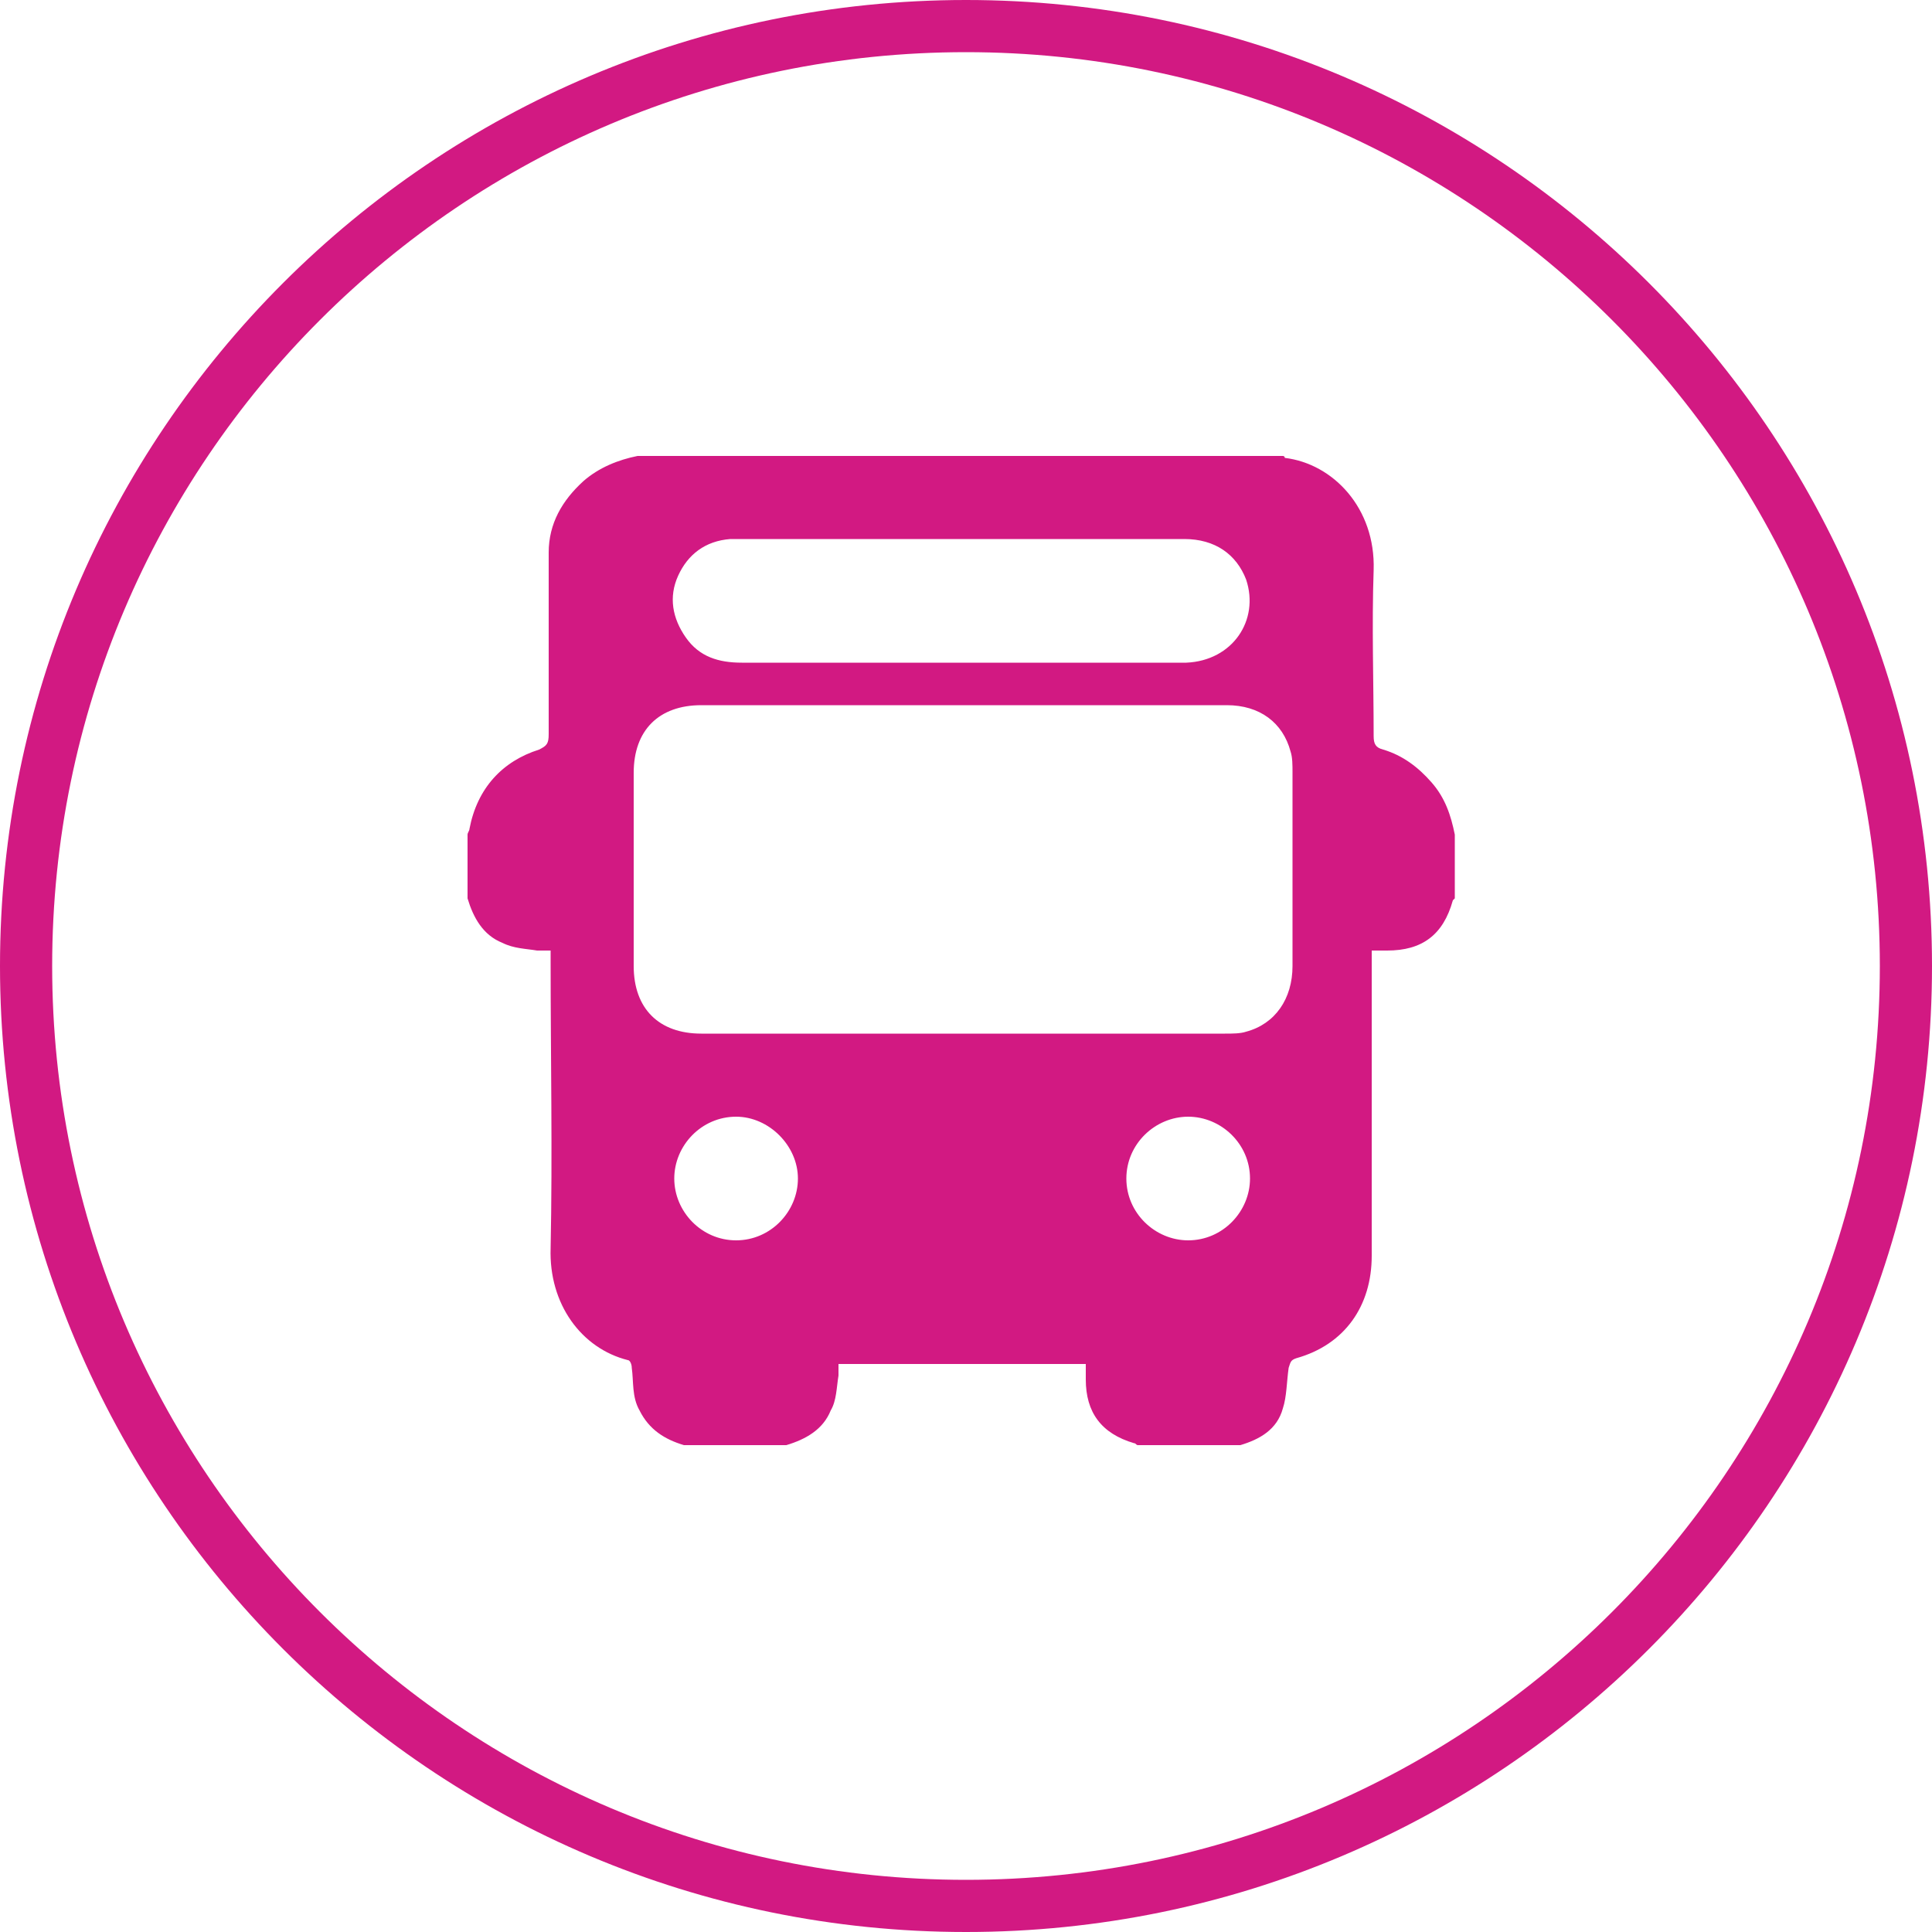
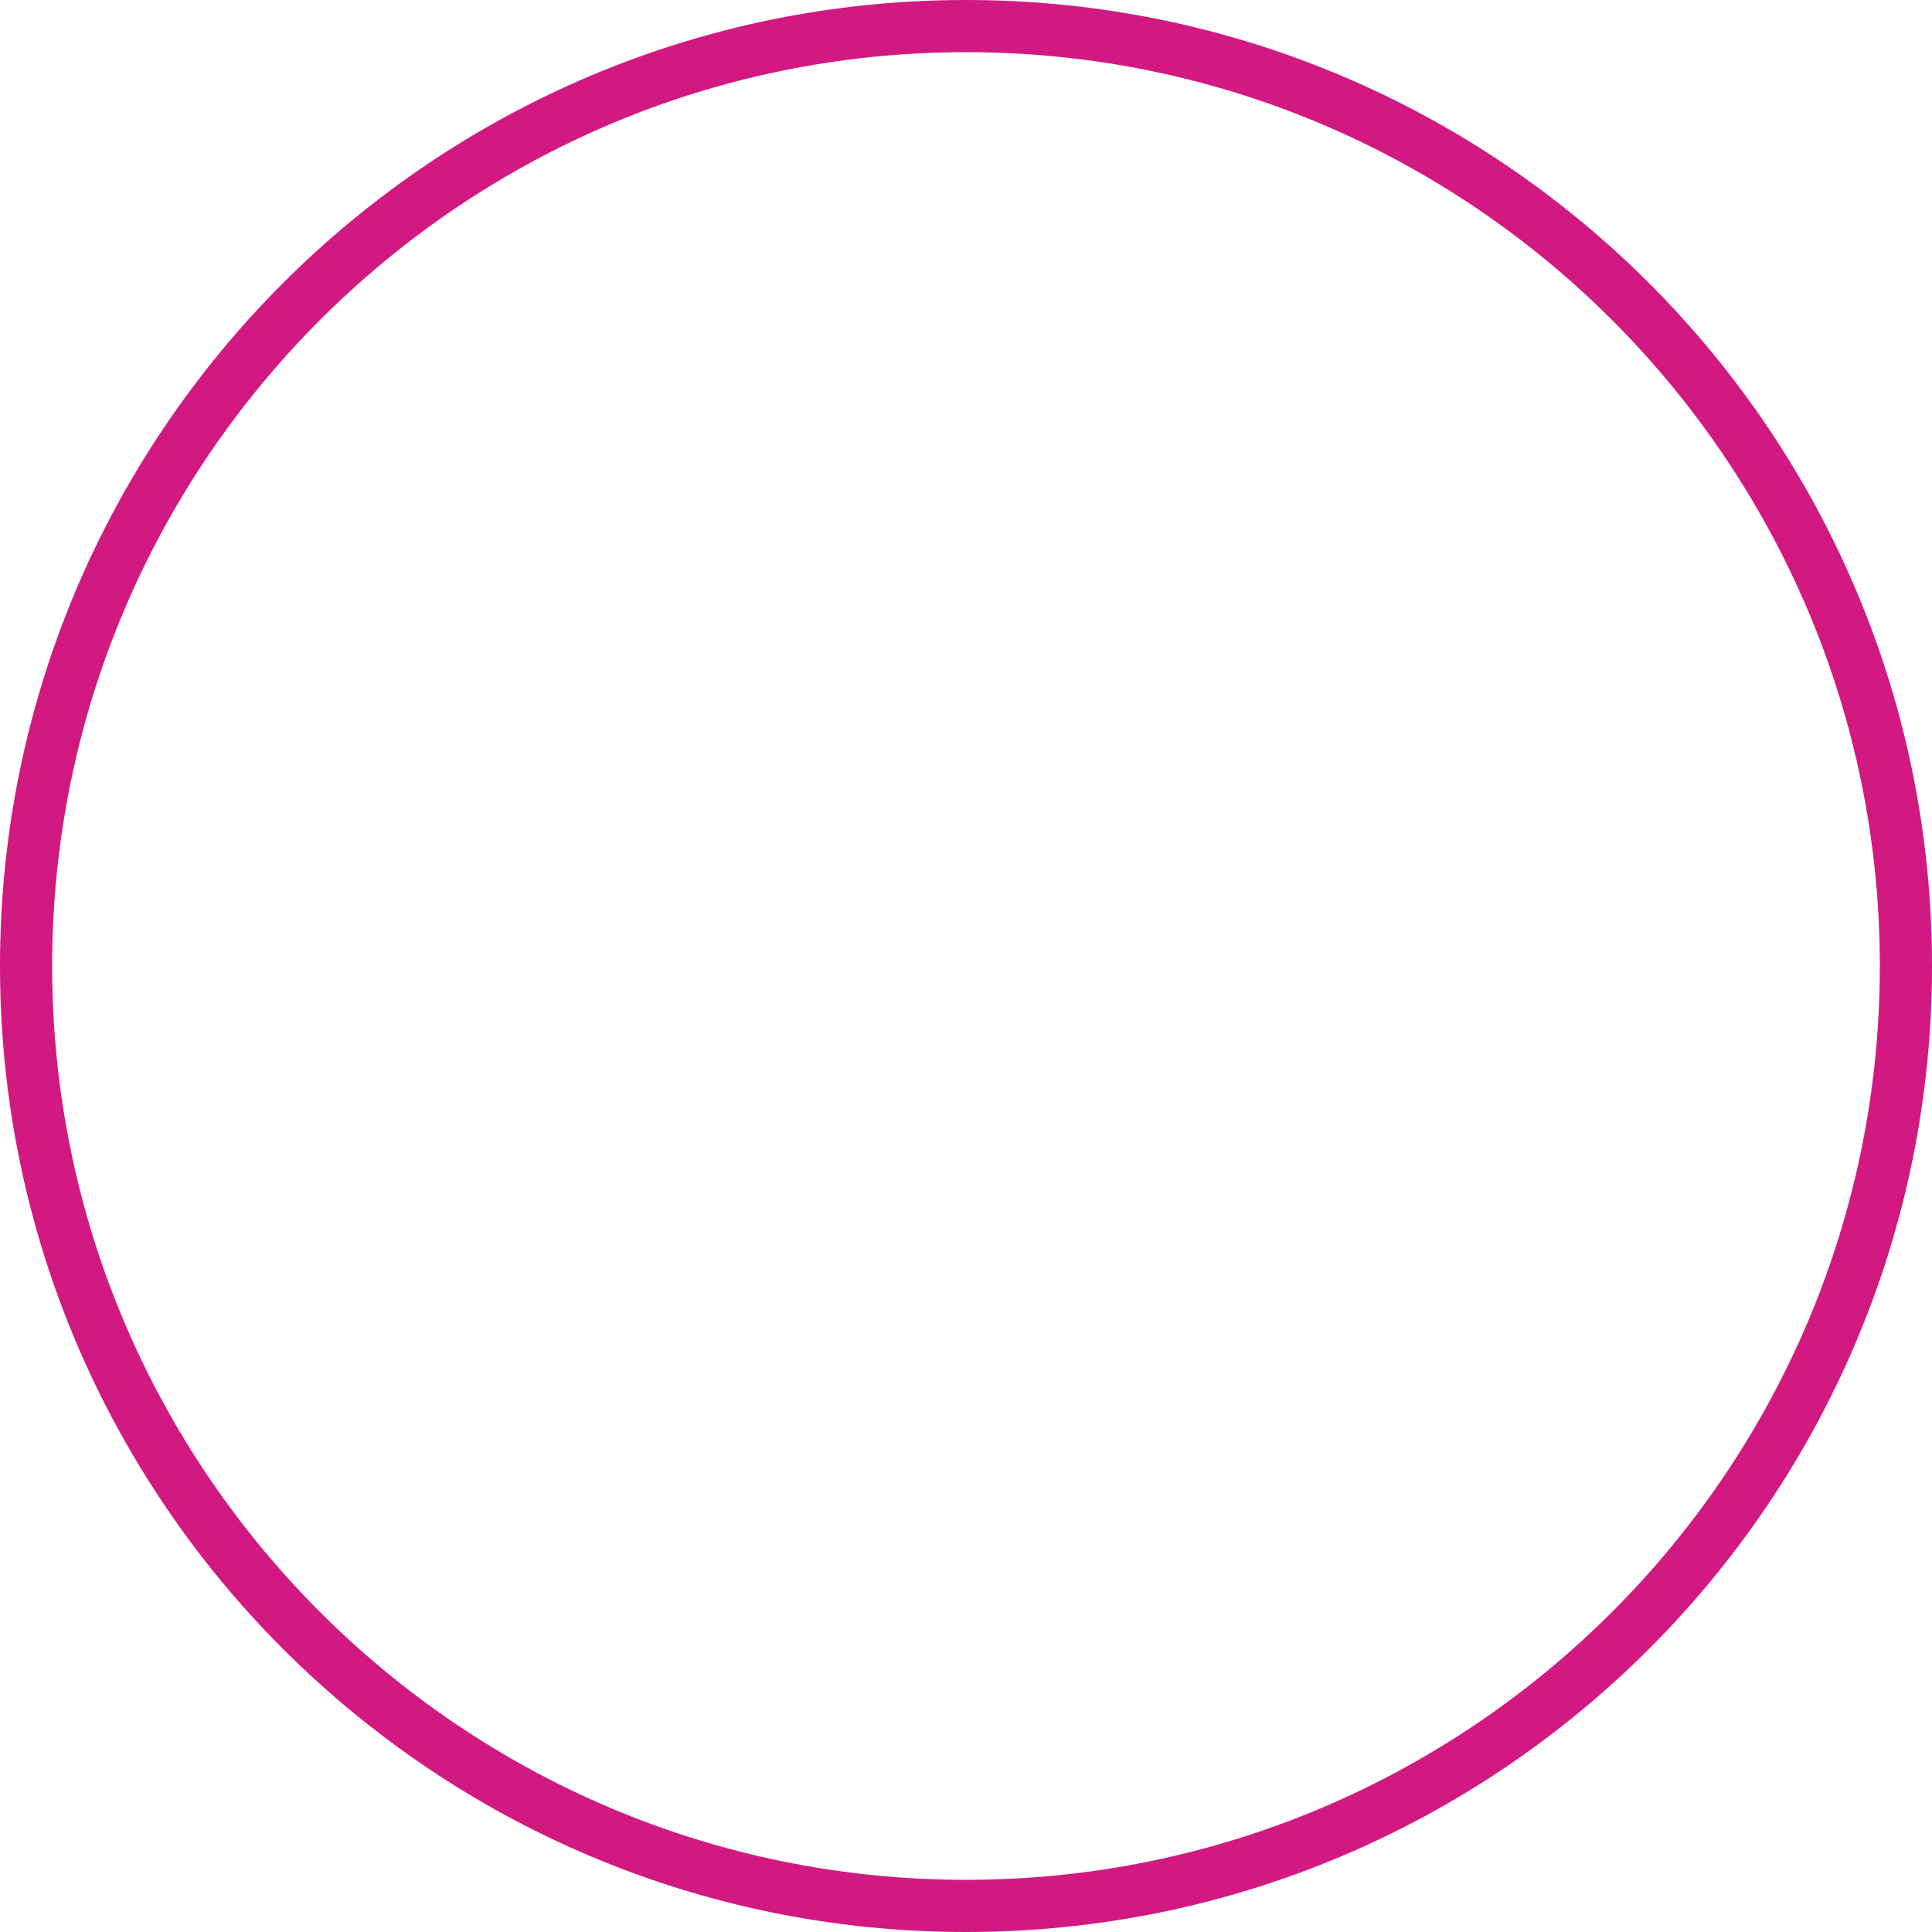
<svg xmlns="http://www.w3.org/2000/svg" version="1.1" id="Layer_1" x="0px" y="0px" viewBox="0 0 100 100" style="enable-background:new 0 0 100 100;" xml:space="preserve">
  <style type="text/css"> .st0{fill:#D21982;} </style>
  <path class="st0" d="M50,100C22.4,100,0,77.6,0,50S22.4,0,50,0s50,22.4,50,50S77.6,100,50,100z M50,2.7C23.9,2.7,2.7,23.9,2.7,50 S23.9,97.3,50,97.3S97.3,76.1,97.3,50S76.1,2.7,50,2.7z" />
-   <path class="st0" d="M64.2,74.8h-5.3c-0.1,0-0.1-0.1-0.2-0.1c-1.7-0.5-2.5-1.6-2.5-3.3c0-0.3,0-0.6,0-0.8H43.4c0,0.2,0,0.4,0,0.6 c-0.1,0.6-0.1,1.3-0.4,1.8c-0.4,1-1.3,1.5-2.3,1.8h-5.3c-1-0.3-1.8-0.8-2.3-1.8c-0.4-0.7-0.3-1.5-0.4-2.2c0-0.2-0.1-0.4-0.2-0.4 c-2.4-0.6-4.1-2.9-4-5.8c0.1-4.9,0-9.9,0-14.8v-0.6c-0.3,0-0.5,0-0.7,0c-0.6-0.1-1.2-0.1-1.8-0.4c-1-0.4-1.5-1.3-1.8-2.3v-3.3 c0-0.1,0.1-0.2,0.1-0.3c0.4-2.1,1.7-3.5,3.6-4.1c0.4-0.2,0.5-0.3,0.5-0.8c0-3.1,0-6.3,0-9.4c0-1.5,0.7-2.7,1.8-3.7 c0.8-0.7,1.8-1.1,2.8-1.3c11.1,0,22.2,0,33.4,0c0,0,0.1,0,0.1,0.1c2.5,0.3,4.7,2.6,4.6,5.8c-0.1,2.9,0,5.8,0,8.6 c0,0.4,0.1,0.6,0.5,0.7c1,0.3,1.8,0.9,2.5,1.7c0.7,0.8,1,1.7,1.2,2.7v3.3c0,0-0.1,0.1-0.1,0.1c-0.5,1.8-1.6,2.6-3.4,2.6 c-0.2,0-0.5,0-0.8,0c0,0.3,0,0.5,0,0.7c0,5,0,10.1,0,15.1c0,2.6-1.4,4.6-3.9,5.3c-0.3,0.1-0.3,0.2-0.4,0.5c-0.1,0.7-0.1,1.5-0.3,2.1 C66.1,74,65.2,74.5,64.2,74.8L64.2,74.8z M49.8,36.5c-4.5,0-9,0-13.5,0c-2.2,0-3.5,1.3-3.5,3.5c0,3.3,0,6.7,0,10 c0,2.2,1.3,3.5,3.5,3.5c9,0,18,0,27.1,0c0.4,0,0.8,0,1.1-0.1c1.5-0.4,2.4-1.7,2.4-3.4c0-3.3,0-6.7,0-10c0-0.4,0-0.8-0.1-1.1 c-0.4-1.5-1.6-2.4-3.3-2.4C58.9,36.5,54.4,36.5,49.8,36.5z M49.8,27.9c-3,0-6.1,0-9.1,0c-1,0-1.9,0-2.9,0c-1.3,0.1-2.2,0.8-2.7,1.9 c-0.5,1.1-0.3,2.2,0.4,3.2c0.7,1,1.7,1.3,2.9,1.3c7.6,0,15.1,0,22.7,0c0.1,0,0.2,0,0.3,0c2.4-0.1,3.8-2.2,3.1-4.3 c-0.5-1.3-1.6-2.1-3.2-2.1C57.5,27.9,53.6,27.9,49.8,27.9L49.8,27.9z M38.1,64.2c1.8,0,3.2-1.5,3.2-3.2c0-1.7-1.5-3.2-3.2-3.2 c-1.8,0-3.2,1.5-3.2,3.2C34.9,62.7,36.3,64.2,38.1,64.2z M64.7,61c0-1.8-1.5-3.2-3.2-3.2c-1.7,0-3.2,1.4-3.2,3.2 c0,1.8,1.5,3.2,3.2,3.2C63.3,64.2,64.7,62.7,64.7,61z" />
</svg>